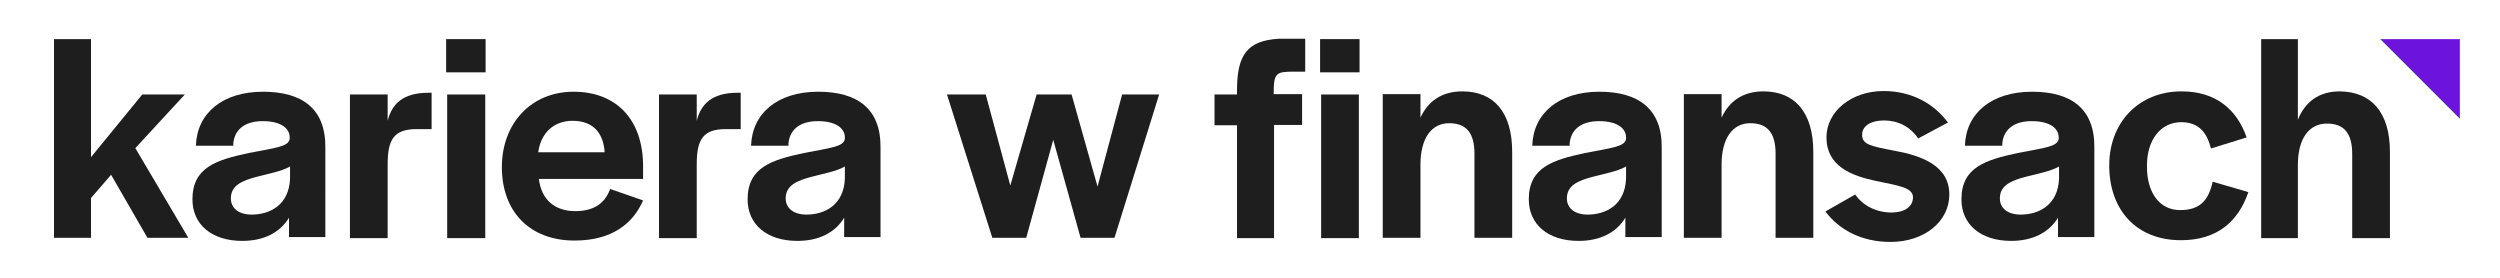
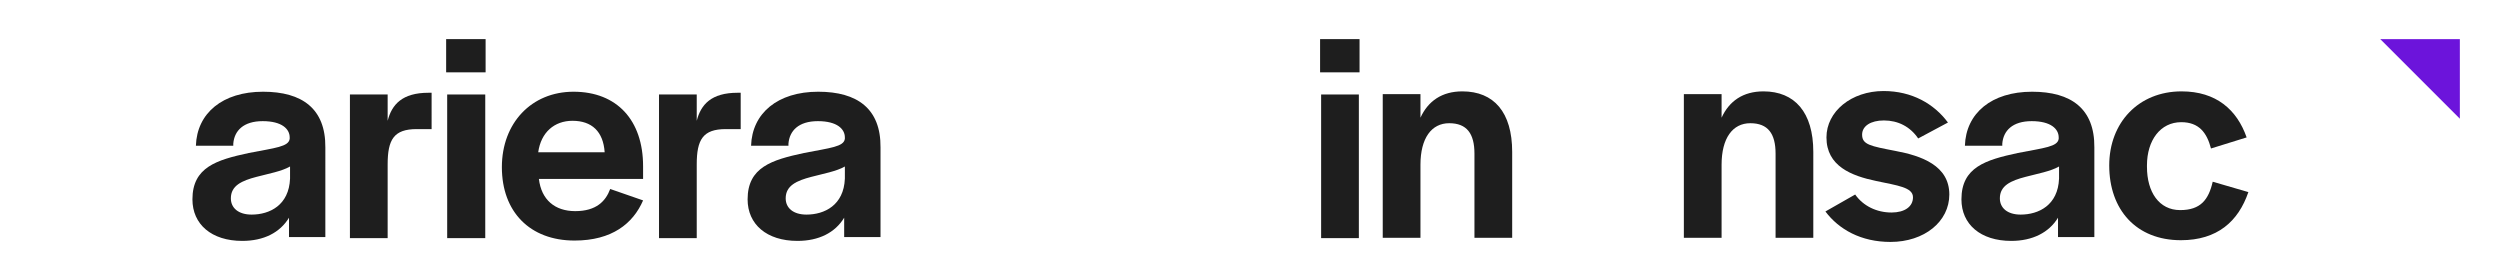
<svg xmlns="http://www.w3.org/2000/svg" version="1.1" id="Warstwa_1" x="0px" y="0px" viewBox="0 0 722.3 80.4" style="enable-background:new 0 0 722.3 80.4;" xml:space="preserve">
  <style type="text/css">
	.st0{fill:#1E1E1E;}
	.st1{fill:#6C14DB;}
</style>
  <g>
-     <polygon class="st0" points="54.4,68.7 42.6,68.7 32.1,50.5 26.3,57.2 26.3,68.7 15.6,68.7 15.6,11.3 26.3,11.3 26.3,45.4    41.1,27.3 53.4,27.3 39.1,42.8  " />
    <path class="st0" d="M76,26.5c-11.7,0-19.1,6.2-19.4,15.6h10.8v-0.6c0.3-3.7,2.9-6.5,8.5-6.5c5.6,0,7.8,2.3,7.8,4.7v0.4   c-0.3,2.3-4.1,2.6-11.8,4.1c-9.3,2-16.3,4.1-16.3,13.4c0,7.2,5.5,12,14.4,12c6.2,0,10.9-2.4,13.5-6.7v5.6h10.5V42.6   C94.1,31.4,87.3,26.5,76,26.5z M83.8,51.6C83.5,59.3,77.9,62,72.7,62c-3.8,0-6-1.9-6-4.7c0-3.7,3.2-5.1,7.4-6.2   c3.4-0.9,7.3-1.6,9.7-3V51.6z" />
    <path class="st0" d="M112,34.9v-7.6h-10.9v41.5H112V47.5c0-7.2,1.8-10.2,8.4-10.2h4.3V26.8h-0.9C116.2,26.8,113.2,30.2,112,34.9z" />
    <rect x="129.2" y="27.3" class="st0" width="11" height="41.5" />
    <path class="st0" d="M165.7,26.5c-12.1,0-20.7,9-20.7,21.8c0,12.9,8.1,21.2,21,21.2c10.8,0,16.9-4.9,19.8-11.6l-9.5-3.3   c-1.3,3.5-4,6.4-10.1,6.4c-5.9,0-9.8-3.3-10.5-9.3h30.1v-3.7C185.8,34.8,178.3,26.5,165.7,26.5z M155.5,44c0.8-5.8,4.7-9.1,9.9-9.1   c5.6,0,8.9,3.1,9.3,9.1H155.5z" />
    <path class="st0" d="M201.3,34.9v-7.6h-10.9v41.5h10.9V47.5c0-7.2,1.8-10.2,8.4-10.2h4.3V26.8h-0.9   C205.5,26.8,202.5,30.2,201.3,34.9z" />
    <path class="st0" d="M236.4,26.5c-11.7,0-19.1,6.2-19.4,15.6h10.8v-0.6c0.3-3.7,2.9-6.5,8.5-6.5s7.8,2.3,7.8,4.7v0.4   c-0.3,2.3-4.1,2.6-11.8,4.1c-9.3,2-16.3,4.1-16.3,13.4c0,7.2,5.5,12,14.4,12c6.2,0,10.9-2.4,13.5-6.7v5.6h10.5V42.6   C254.5,31.4,247.7,26.5,236.4,26.5z M244.1,51.6c-0.3,7.7-5.9,10.4-11.1,10.4c-3.8,0-6-1.9-6-4.7c0-3.7,3.2-5.1,7.4-6.2   c3.4-0.9,7.3-1.6,9.7-3V51.6z" />
-     <polygon class="st0" points="317.1,53.9 309.6,27.3 299.5,27.3 291.9,53.6 284.8,27.3 273.6,27.3 286.7,68.7 296.5,68.7    304.3,40.4 312.2,68.7 322,68.7 334.9,27.3 324.2,27.3  " />
-     <path class="st0" d="M357.4,26v1.3h-6.5v8.9h6.5v32.6h10.7V36.1h8.1v-8.9H368v-0.4c0-5.8,0.7-6.1,6-6.1h3.1v-9.5h-7.8   C360.5,11.8,357.4,15.7,357.4,26z" />
    <rect x="381.4" y="11.3" class="st0" width="11.4" height="9.6" />
    <rect x="128.9" y="11.3" class="st0" width="11.4" height="9.6" />
    <rect x="381.7" y="27.3" class="st0" width="10.9" height="41.5" />
    <path class="st0" d="M422.5,26.4c-5.9,0-9.9,2.8-12.1,7.6v-6.8h-10.9v41.5h10.9V47.6c0-7.7,3.2-12,8.3-12c5.1,0,7.3,3,7.3,8.8v24.3   h10.9V43.9C436.9,32.4,431.6,26.4,422.5,26.4z" />
-     <path class="st0" d="M462.1,26.5c-11.7,0-19.1,6.2-19.4,15.6h10.8v-0.6c0.3-3.7,2.9-6.5,8.5-6.5s7.8,2.3,7.8,4.7v0.4   c-0.3,2.3-4.1,2.6-11.8,4.1c-9.3,2-16.3,4.1-16.3,13.4c0,7.2,5.5,12,14.4,12c6.2,0,10.9-2.4,13.5-6.7v5.6h10.5V42.6   C480.2,31.4,473.3,26.5,462.1,26.5z M469.8,51.6c-0.3,7.7-5.9,10.4-11.1,10.4c-3.8,0-6-1.9-6-4.7c0-3.7,3.2-5.1,7.4-6.2   c3.4-0.9,7.3-1.6,9.7-3V51.6z" />
    <path class="st0" d="M509.5,26.4c-5.9,0-9.9,2.8-12.1,7.6v-6.8h-10.9v41.5h10.9V47.6c0-7.7,3.2-12,8.3-12c5.1,0,7.3,3,7.3,8.8v24.3   h10.9V43.9C523.9,32.4,518.5,26.4,509.5,26.4z" />
    <path class="st0" d="M547.6,43.6c-7.2-1.4-9.6-1.8-9.6-4.7c0-2.5,2.5-4.1,6.3-4.1c4.1,0,7.6,1.8,9.9,5.2l8.6-4.6   c-4-5.4-10.4-9.1-18.6-9.1c-9.3,0-16.5,5.9-16.5,13.4c0,8.3,7.2,11.1,14.4,12.6c6.1,1.3,10.6,1.8,10.6,4.7c0,2.7-2.4,4.4-6.2,4.4   c-4.3,0-8.2-1.9-10.5-5.2l-8.6,4.9c3.9,5.2,10.3,8.8,18.8,8.8c9.8,0,17-5.9,17-13.7C563.2,47.8,555.1,45,547.6,43.6z" />
    <path class="st0" d="M587.1,26.5c-11.7,0-19.1,6.2-19.4,15.6h10.8v-0.6c0.3-3.7,2.9-6.5,8.5-6.5c5.6,0,7.8,2.3,7.8,4.7v0.4   c-0.3,2.3-4.1,2.6-11.8,4.1c-9.3,2-16.3,4.1-16.3,13.4c0,7.2,5.5,12,14.4,12c6.1,0,10.9-2.4,13.5-6.7v5.6h10.5V42.6   C605.2,31.4,598.4,26.5,587.1,26.5z M594.9,51.6C594.6,59.3,589,62,583.8,62c-3.8,0-6-1.9-6-4.7c0-3.7,3.2-5.1,7.4-6.2   c3.4-0.9,7.3-1.6,9.7-3V51.6z" />
    <path class="st0" d="M629.9,60.7c-6.1,0-9.6-5.2-9.6-12.5v-0.4c0-7.3,3.9-12.5,9.9-12.5c5.1,0,7.4,3,8.6,7.6l10.3-3.2   c-2.8-8-8.8-13.3-18.8-13.3c-12.4,0-20.9,9-20.9,21.4c0,12.8,7.8,21.6,20.7,21.6c10.5,0,16.6-5.4,19.5-13.9l-10.3-3   C638.1,57.7,635.8,60.7,629.9,60.7z" />
-     <path class="st0" d="M690.5,43.9v24.9h-10.9V44.5c0-5.8-2.2-8.8-7.3-8.8c-5.1,0-8.4,4.2-8.4,12v21.1h-10.6V11.3h10.6v23.3   c2.1-5.2,6.1-8.2,12.1-8.2C685.1,26.5,690.5,32.4,690.5,43.9z" />
    <polygon class="st1" points="710.7,34.3 710.7,11.3 687.7,11.3  " />
  </g>
</svg>